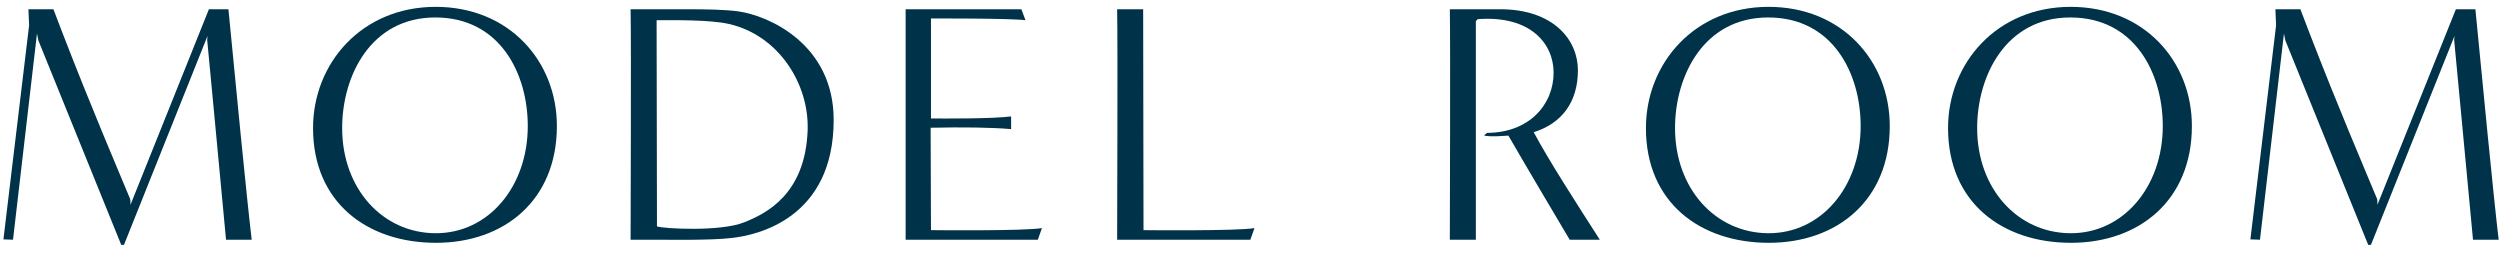
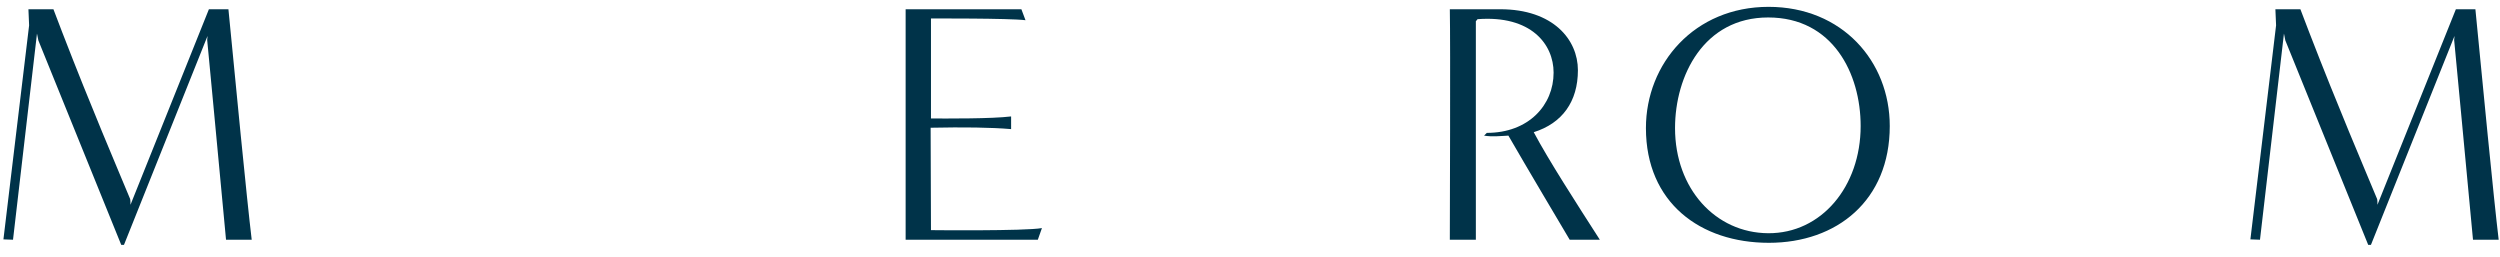
<svg xmlns="http://www.w3.org/2000/svg" width="146" height="15" viewBox="0 0 146 15" fill="none">
  <path d="M145.923 14H144.423C144.063 10.12 143.323 2.34 143.323 2.34L143.343 2.1L138.463 14.3H138.303L133.463 2.36L133.383 1.96L131.983 14L131.423 13.98L132.923 1.48L132.883 0.54C133.403 0.54 134.343 0.54 134.343 0.54C134.343 0.54 134.643 1.34 134.863 1.9C136.563 6.3 138.043 9.74 138.823 11.62C138.843 11.66 138.843 11.92 138.843 11.96L143.423 0.54C143.943 0.54 144.563 0.54 144.563 0.54C144.943 4.46 145.643 11.7 145.923 14Z" fill="#003349" />
-   <path d="M128.006 7.36C128.006 11.7 124.926 14.18 120.946 14.18C116.946 14.18 113.766 11.84 113.766 7.48C113.766 3.7 116.606 0.4 120.926 0.4C125.226 0.4 128.006 3.58 128.006 7.36ZM120.906 13.62C124.006 13.64 126.306 10.9 126.306 7.36C126.306 4.3 124.686 1.02 120.906 1.02C117.146 1.02 115.466 4.42 115.466 7.48C115.466 11.02 117.826 13.6 120.906 13.62Z" fill="#003349" />
  <path d="M110.362 7.36C110.362 11.7 107.282 14.18 103.302 14.18C99.302 14.18 96.122 11.84 96.122 7.48C96.122 3.7 98.962 0.4 103.282 0.4C107.582 0.4 110.362 3.58 110.362 7.36ZM103.262 13.62C106.362 13.64 108.662 10.9 108.662 7.36C108.662 4.3 107.042 1.02 103.262 1.02C99.502 1.02 97.822 4.42 97.822 7.48C97.822 11.02 100.182 13.6 103.262 13.62Z" fill="#003349" />
  <path d="M93.43 14H91.67C91.09 13.02 89.15 9.76 88.09 7.92C87.71 7.94 87.11 8 86.67 7.92L86.83 7.76C89.27 7.76 90.73 6.14 90.73 4.24C90.73 2.58 89.41 0.88 86.29 1.12L86.19 1.24C86.19 5.08 86.19 10.1 86.19 14H84.67C84.67 12.82 84.71 2.62 84.67 0.54C85.19 0.54 87.61 0.54 87.61 0.54C90.71 0.54 92.15 2.32 92.15 4.1C92.15 5.94 91.23 7.2 89.57 7.72C90.43 9.34 92.03 11.82 93.43 14Z" fill="#003349" />
-   <path d="M73.021 14H65.241C65.241 12.82 65.281 2.62 65.241 0.54C65.761 0.54 66.761 0.54 66.761 0.54L66.781 13.44C66.781 13.44 72.281 13.5 73.261 13.32L73.021 14Z" fill="#003349" />
  <path d="M60.609 14H52.889C52.889 12.82 52.889 2.62 52.889 0.54H59.649L59.889 1.18C58.929 1.06 54.369 1.08 54.369 1.08C54.369 1.08 54.369 6.94 54.369 6.92C55.369 6.92 57.889 6.94 59.049 6.8V7.54C57.889 7.44 56.269 7.42 54.349 7.46L54.369 13.44C54.369 13.44 59.849 13.5 60.849 13.32L60.609 14Z" fill="#003349" />
-   <path d="M38.407 14H36.827C36.827 12.82 36.867 2.62 36.827 0.54H40.166C41.267 0.54 42.327 0.56 43.087 0.66C44.886 0.9 48.687 2.58 48.687 7C48.687 12.74 44.246 13.74 42.706 13.9C41.507 14.04 39.286 14 38.407 14ZM38.346 1.18C38.346 5.02 38.367 9.38 38.367 13.22C38.746 13.36 42.106 13.54 43.467 12.98C44.727 12.48 47.026 11.36 47.166 7.62C47.267 4.86 45.426 2.04 42.566 1.4C41.467 1.14 39.166 1.18 38.346 1.18Z" fill="#003349" />
-   <path d="M32.522 7.36C32.522 11.7 29.442 14.18 25.462 14.18C21.462 14.18 18.282 11.84 18.282 7.48C18.282 3.7 21.122 0.4 25.442 0.4C29.742 0.4 32.522 3.58 32.522 7.36ZM25.422 13.62C28.522 13.64 30.822 10.9 30.822 7.36C30.822 4.3 29.202 1.02 25.422 1.02C21.662 1.02 19.982 4.42 19.982 7.48C19.982 11.02 22.342 13.6 25.422 13.62Z" fill="#003349" />
  <path d="M14.7 14H13.2C12.84 10.12 12.1 2.34 12.1 2.34L12.12 2.1L7.24 14.3H7.08L2.24 2.36L2.16 1.96L0.76 14L0.2 13.98L1.7 1.48L1.66 0.54C2.18 0.54 3.12 0.54 3.12 0.54C3.12 0.54 3.42 1.34 3.64 1.9C5.34 6.3 6.82 9.74 7.6 11.62C7.62 11.66 7.62 11.92 7.62 11.96L12.2 0.54C12.72 0.54 13.34 0.54 13.34 0.54C13.72 4.46 14.42 11.7 14.7 14Z" fill="#003349" />
</svg>